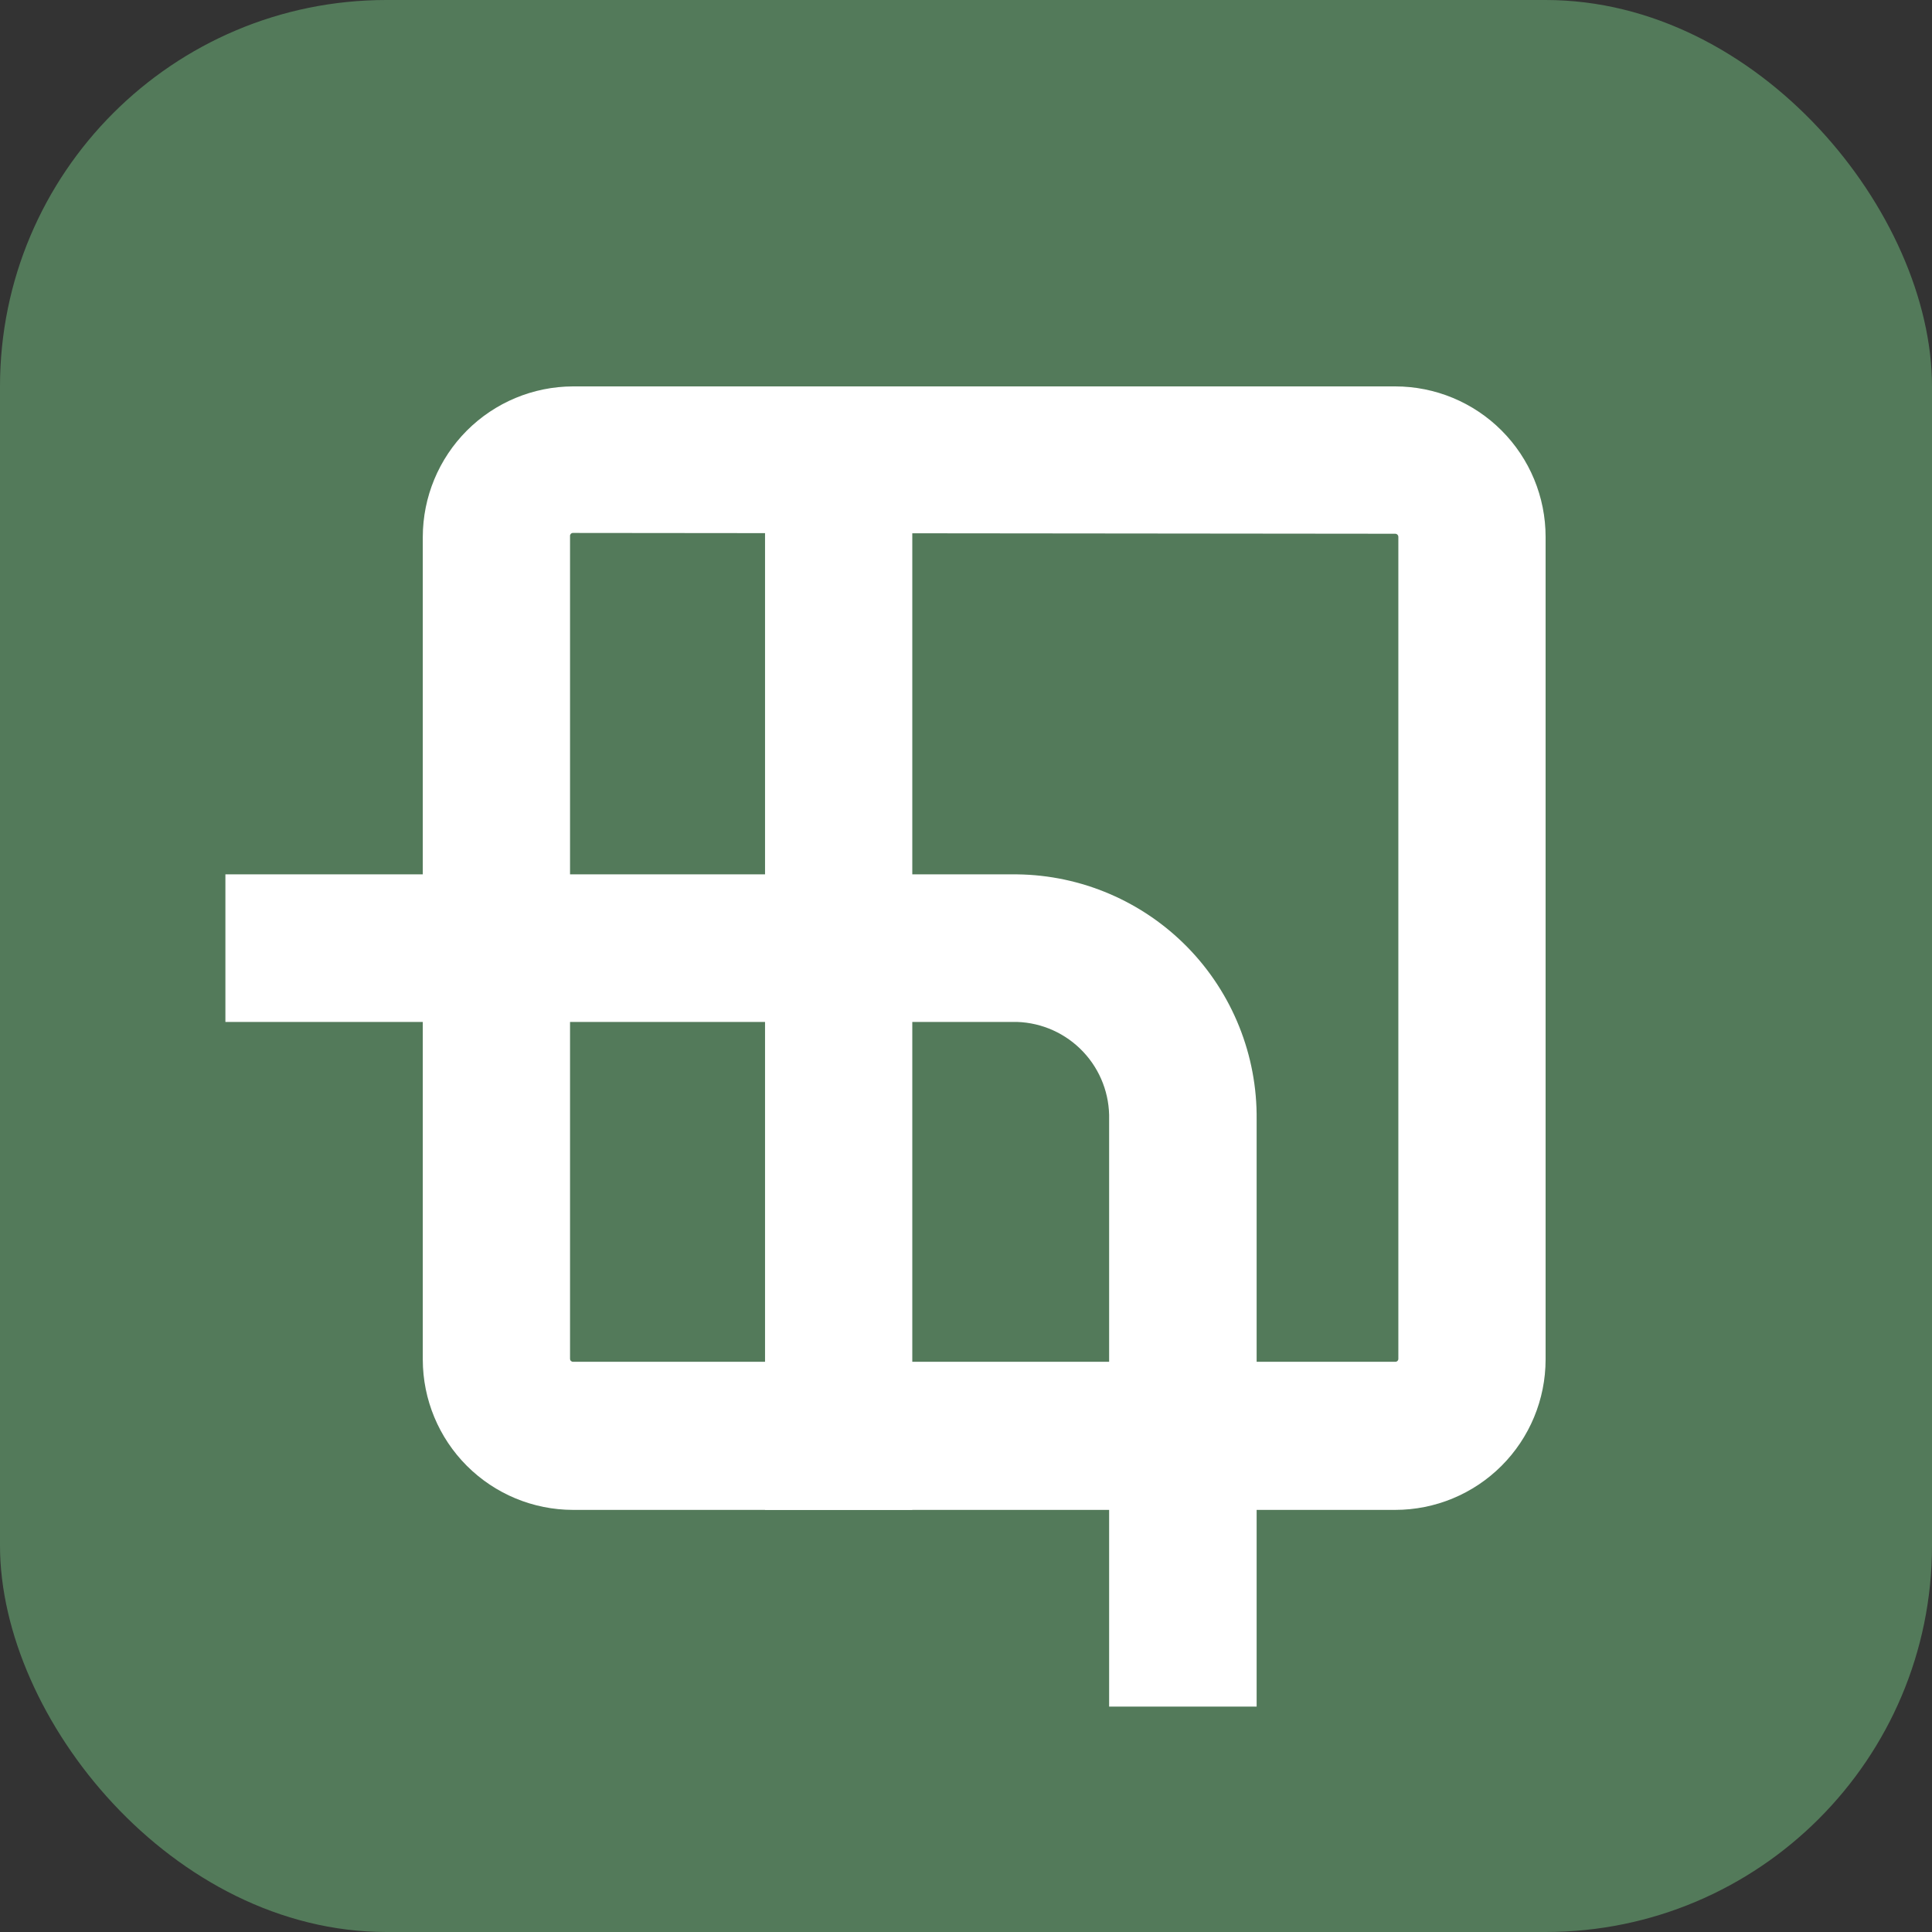
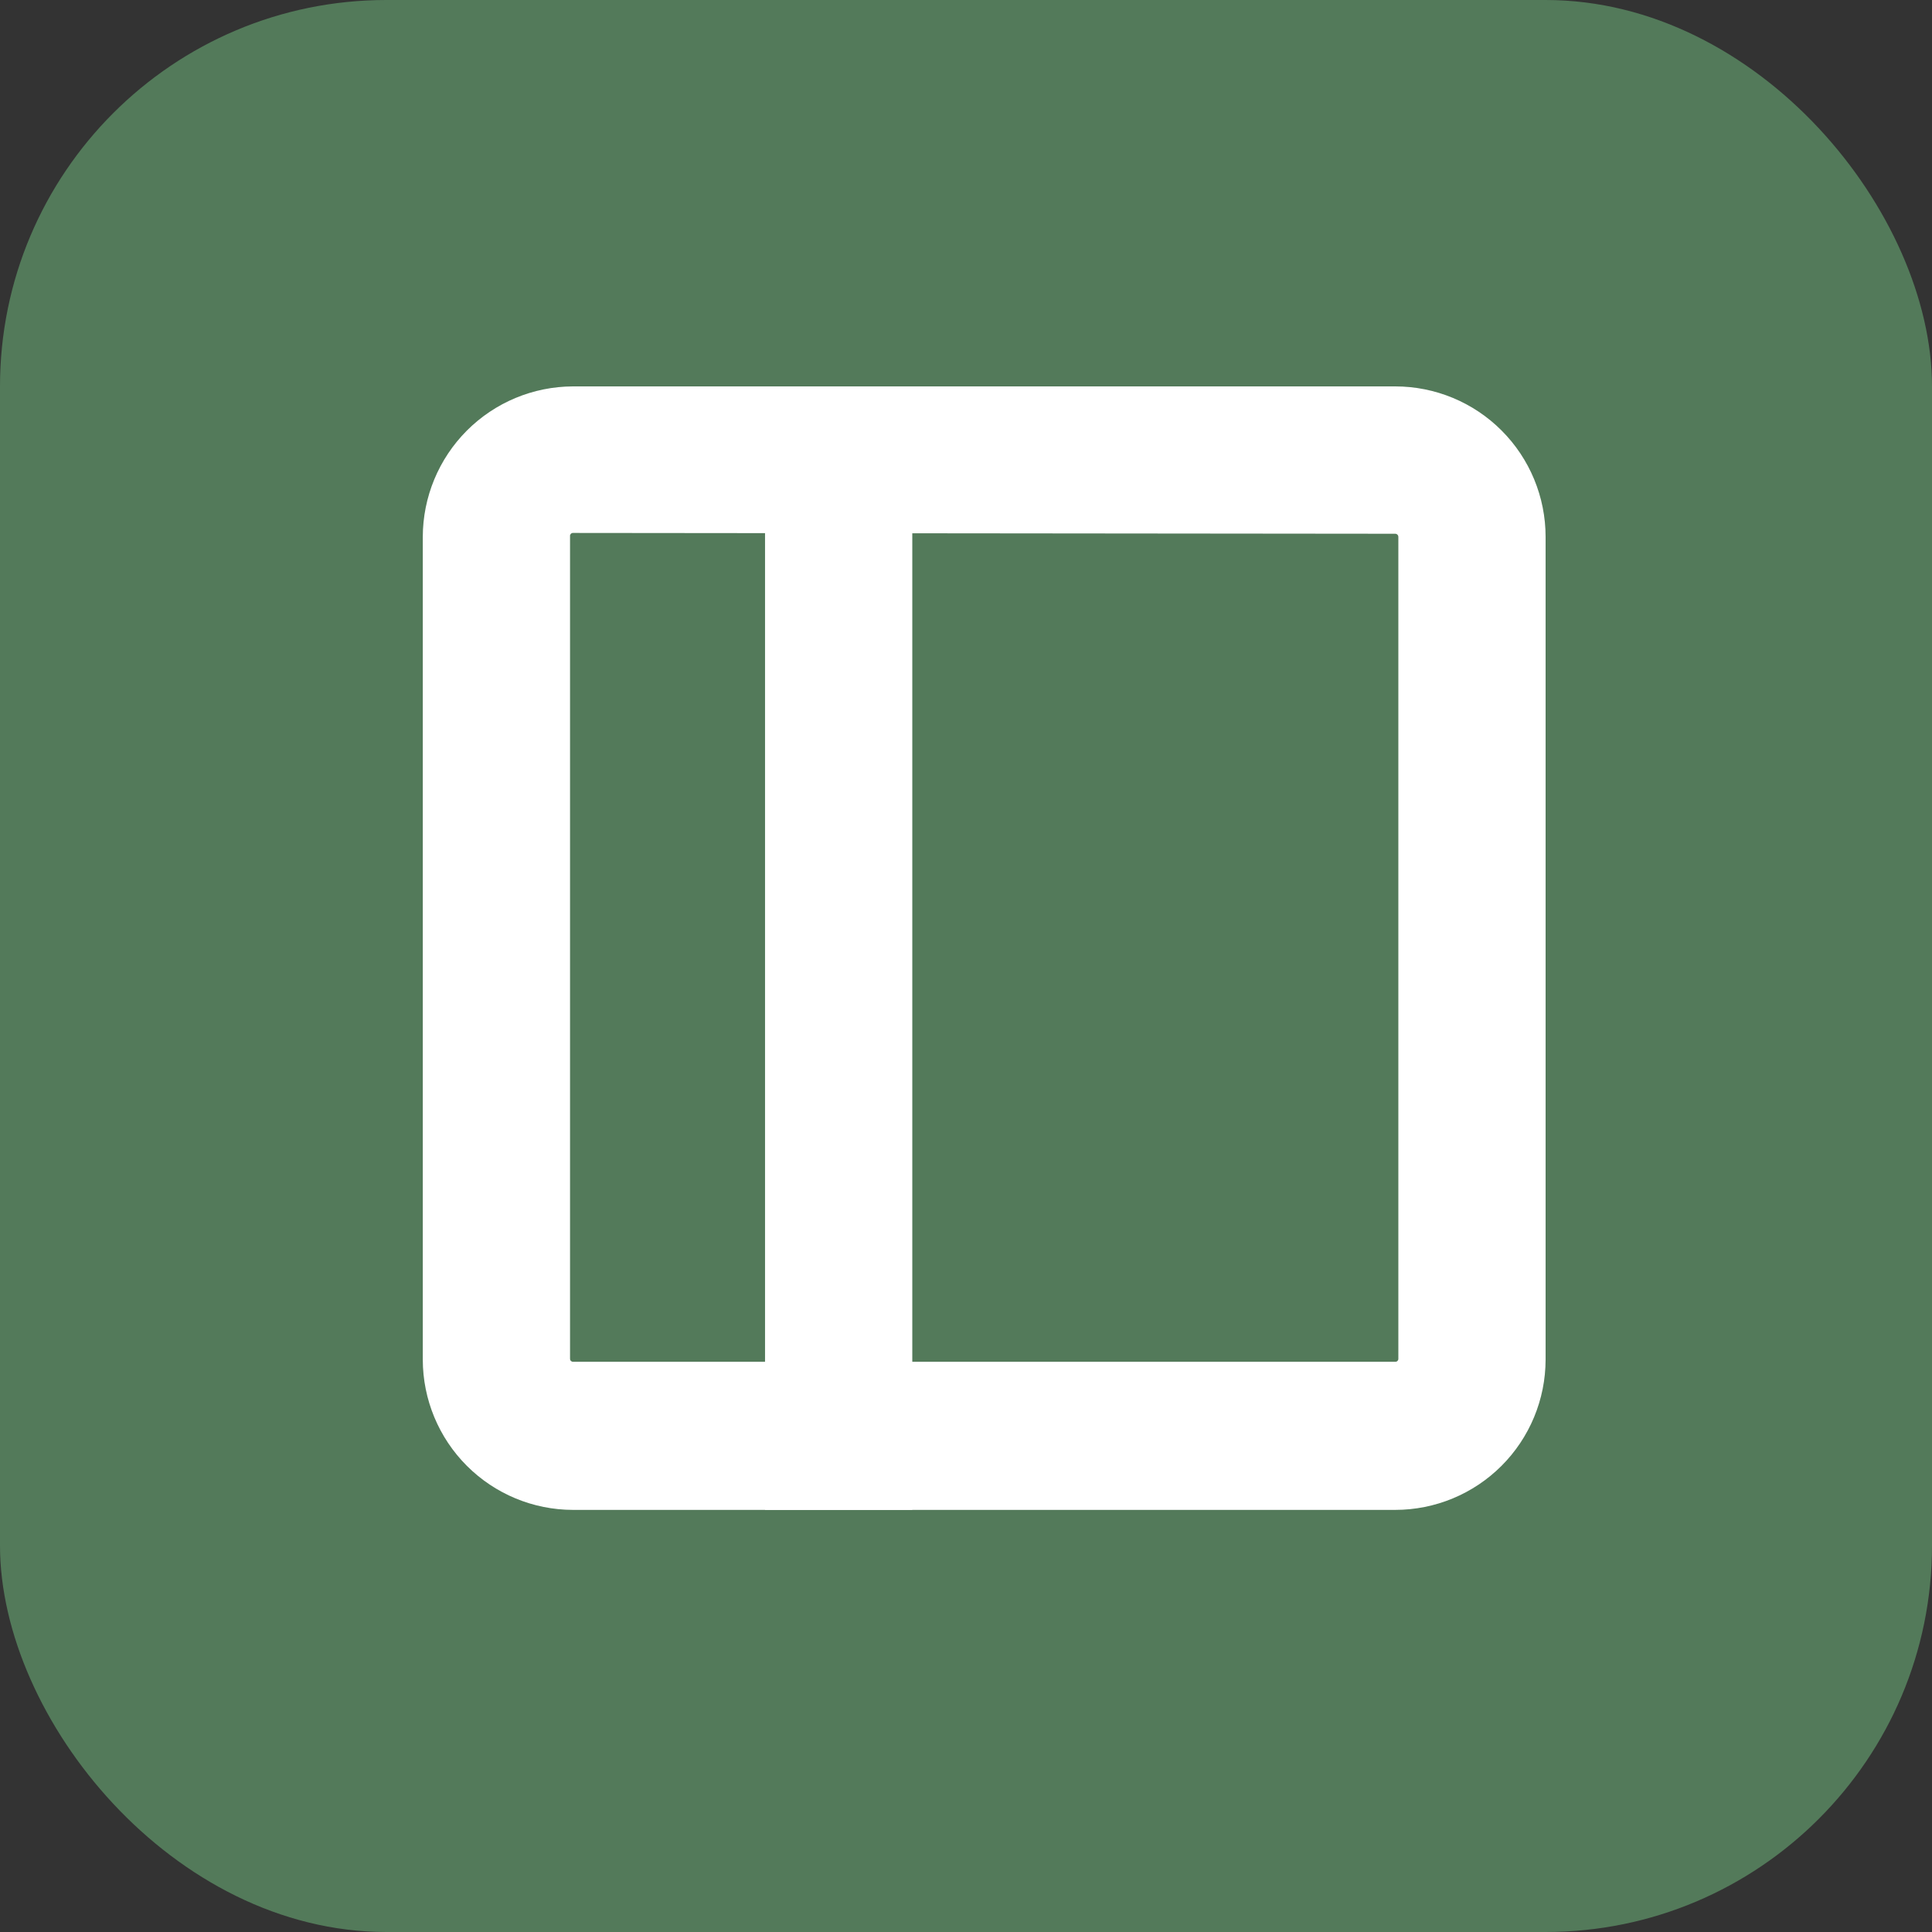
<svg xmlns="http://www.w3.org/2000/svg" width="60" height="60" viewBox="0 0 60 60" fill="none">
  <rect x="0" y="0" width="60" height="60" fill="#333333" stroke="none" />
  <rect width="60" height="60" rx="12" fill="#537A5A" />
  <path d="M43.329 46.891H17.793C16.557 46.889 15.372 46.397 14.498 45.522C13.624 44.648 13.132 43.462 13.13 42.225V16.674C13.132 15.437 13.624 14.25 14.497 13.374C15.371 12.498 16.556 12.004 17.793 12H43.329C44.568 12 45.756 12.492 46.632 13.369C47.508 14.245 48 15.434 48 16.674V42.225C47.998 43.463 47.505 44.65 46.629 45.525C45.753 46.4 44.566 46.891 43.329 46.891ZM17.793 16.551C17.78 16.551 17.768 16.553 17.756 16.559C17.745 16.564 17.734 16.571 17.726 16.58C17.718 16.59 17.711 16.601 17.707 16.612C17.703 16.624 17.701 16.637 17.703 16.649V42.201C17.703 42.224 17.712 42.248 17.729 42.264C17.746 42.281 17.769 42.291 17.793 42.291H43.329C43.341 42.292 43.354 42.291 43.366 42.286C43.378 42.282 43.389 42.276 43.398 42.267C43.407 42.259 43.414 42.249 43.419 42.237C43.425 42.226 43.427 42.213 43.427 42.201V16.674C43.427 16.648 43.417 16.623 43.398 16.604C43.38 16.586 43.355 16.576 43.329 16.576L17.793 16.551Z" fill="white" />
-   <path d="M28.332 12H23.759V46.891H28.332V12Z" fill="white" />
-   <path d="M39.026 53H34.445V34.771C34.465 33.99 34.176 33.233 33.64 32.665C33.104 32.096 32.366 31.763 31.585 31.737H7V27.154H31.585C33.581 27.177 35.486 27.993 36.882 29.421C38.277 30.85 39.048 32.774 39.026 34.771V53Z" fill="white" />
+   <path d="M28.332 12H23.759V46.891H28.332Z" fill="white" />
</svg>